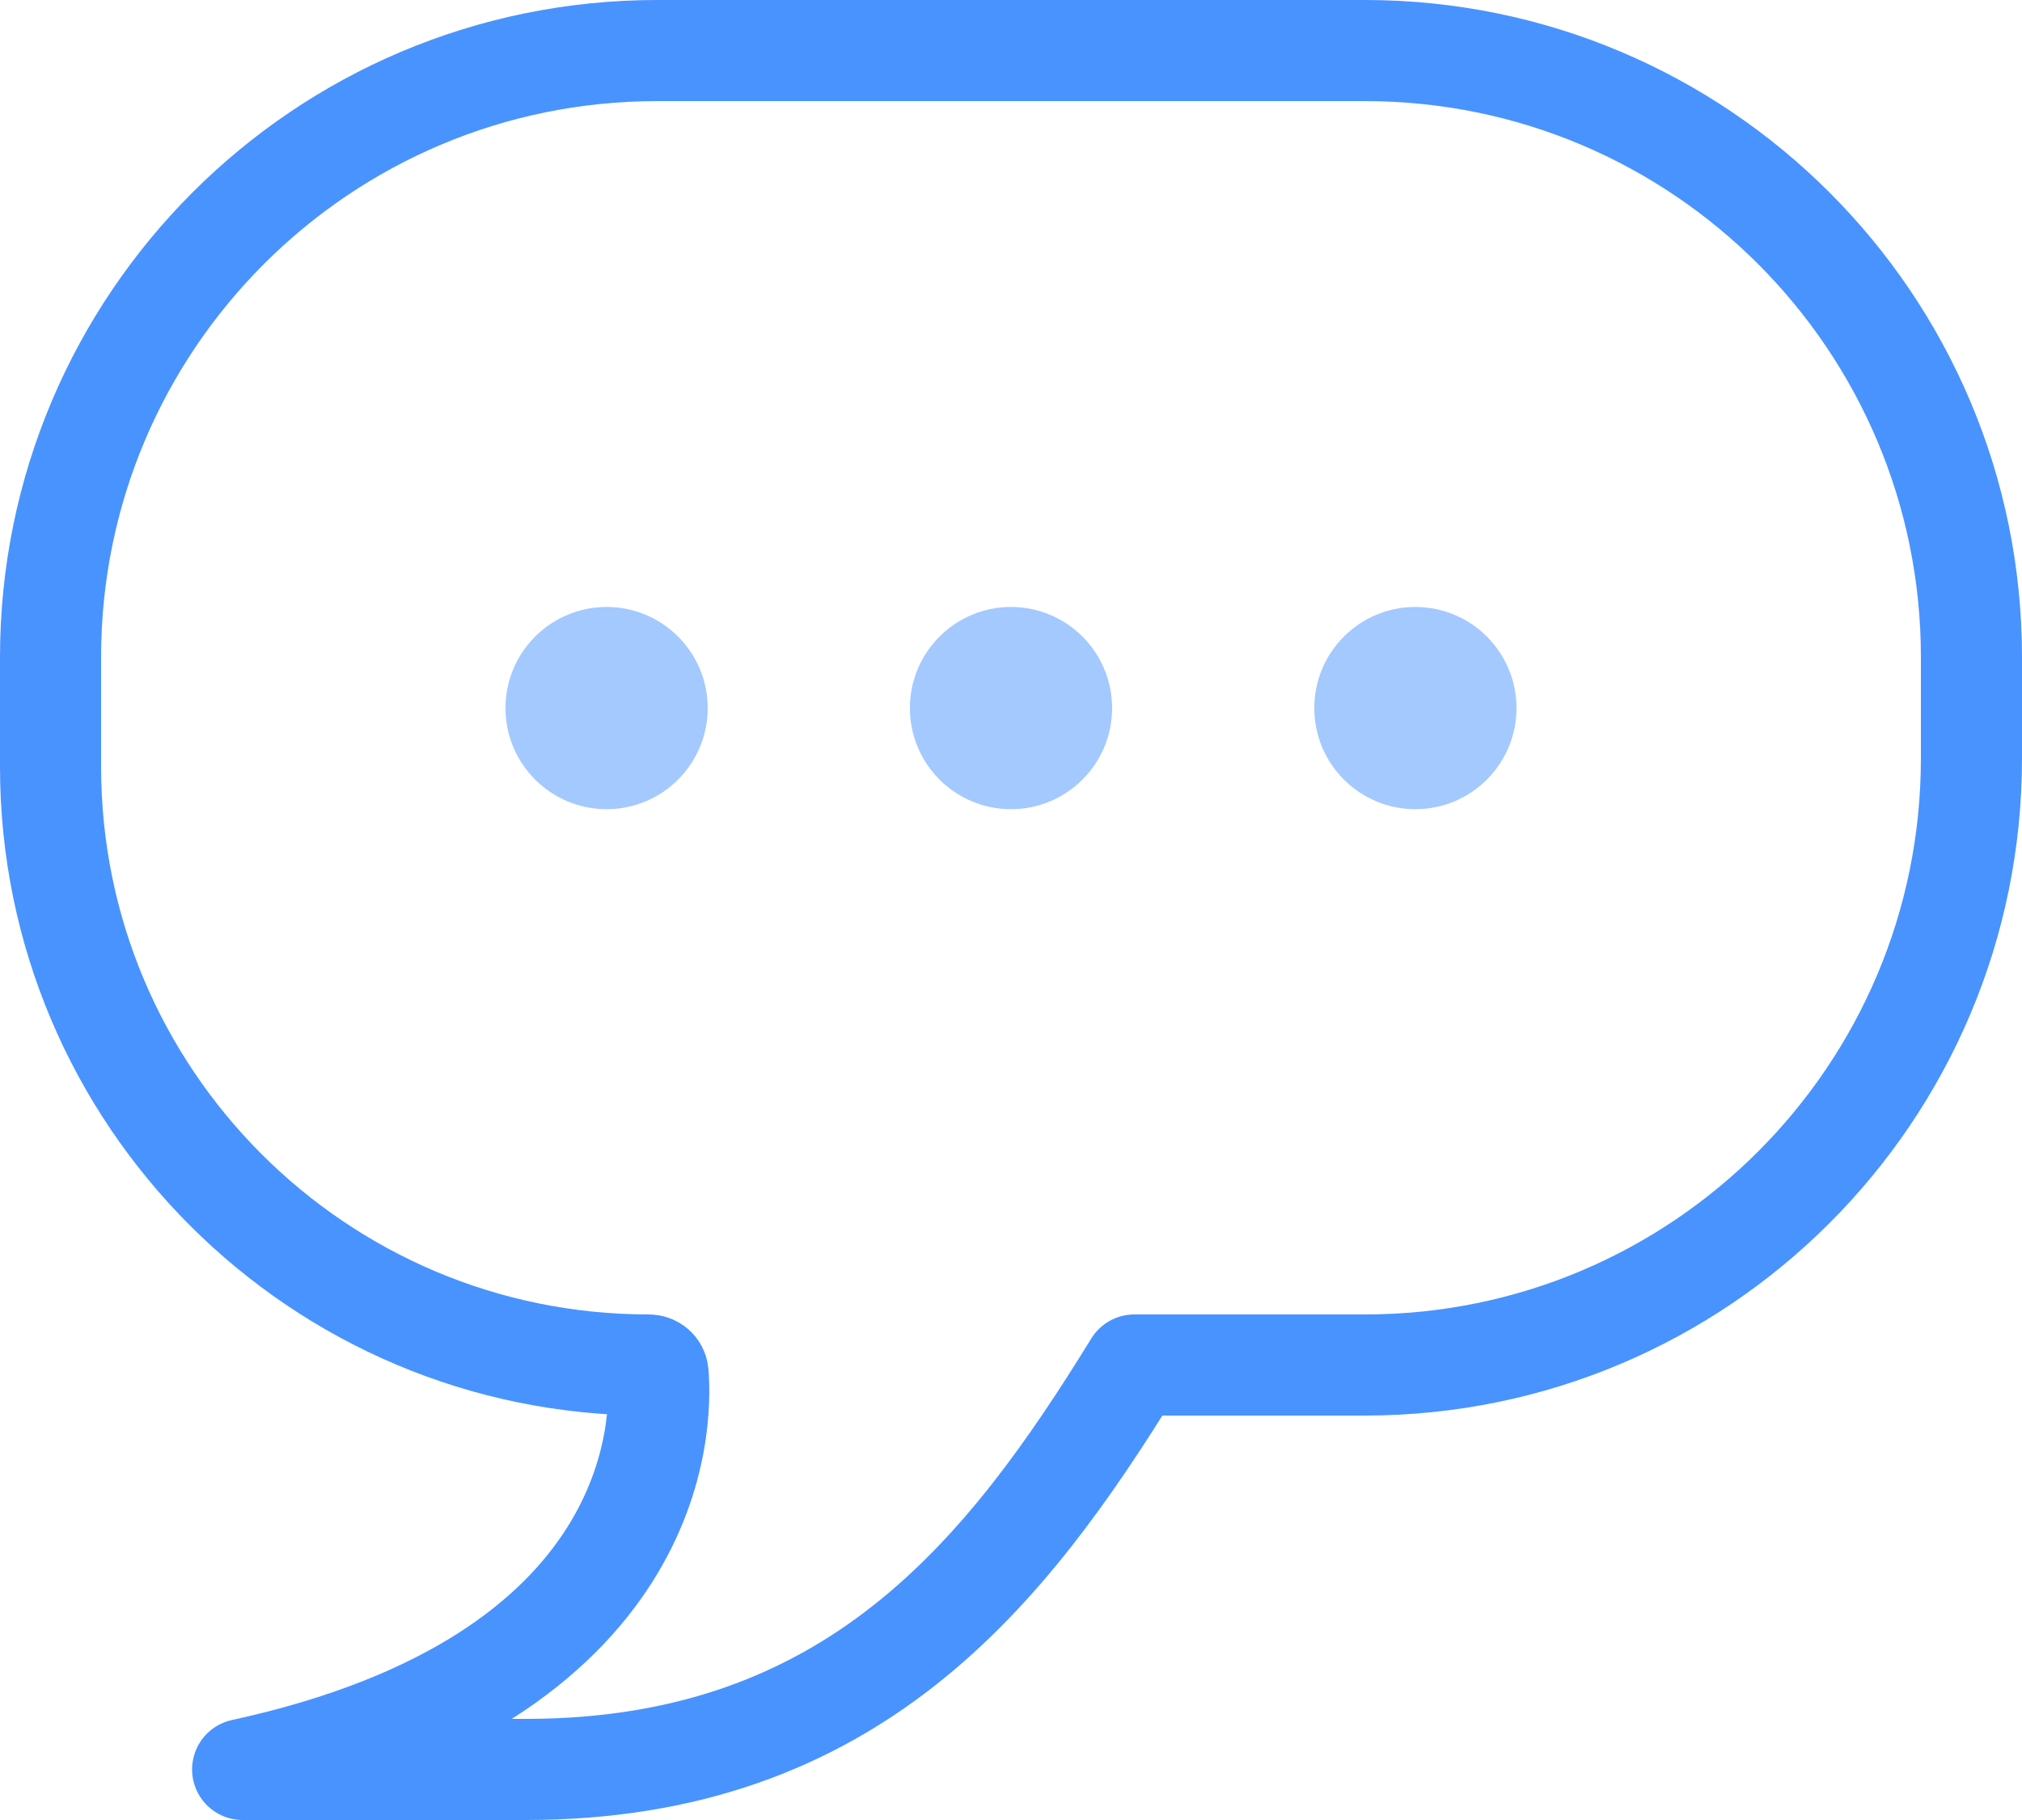
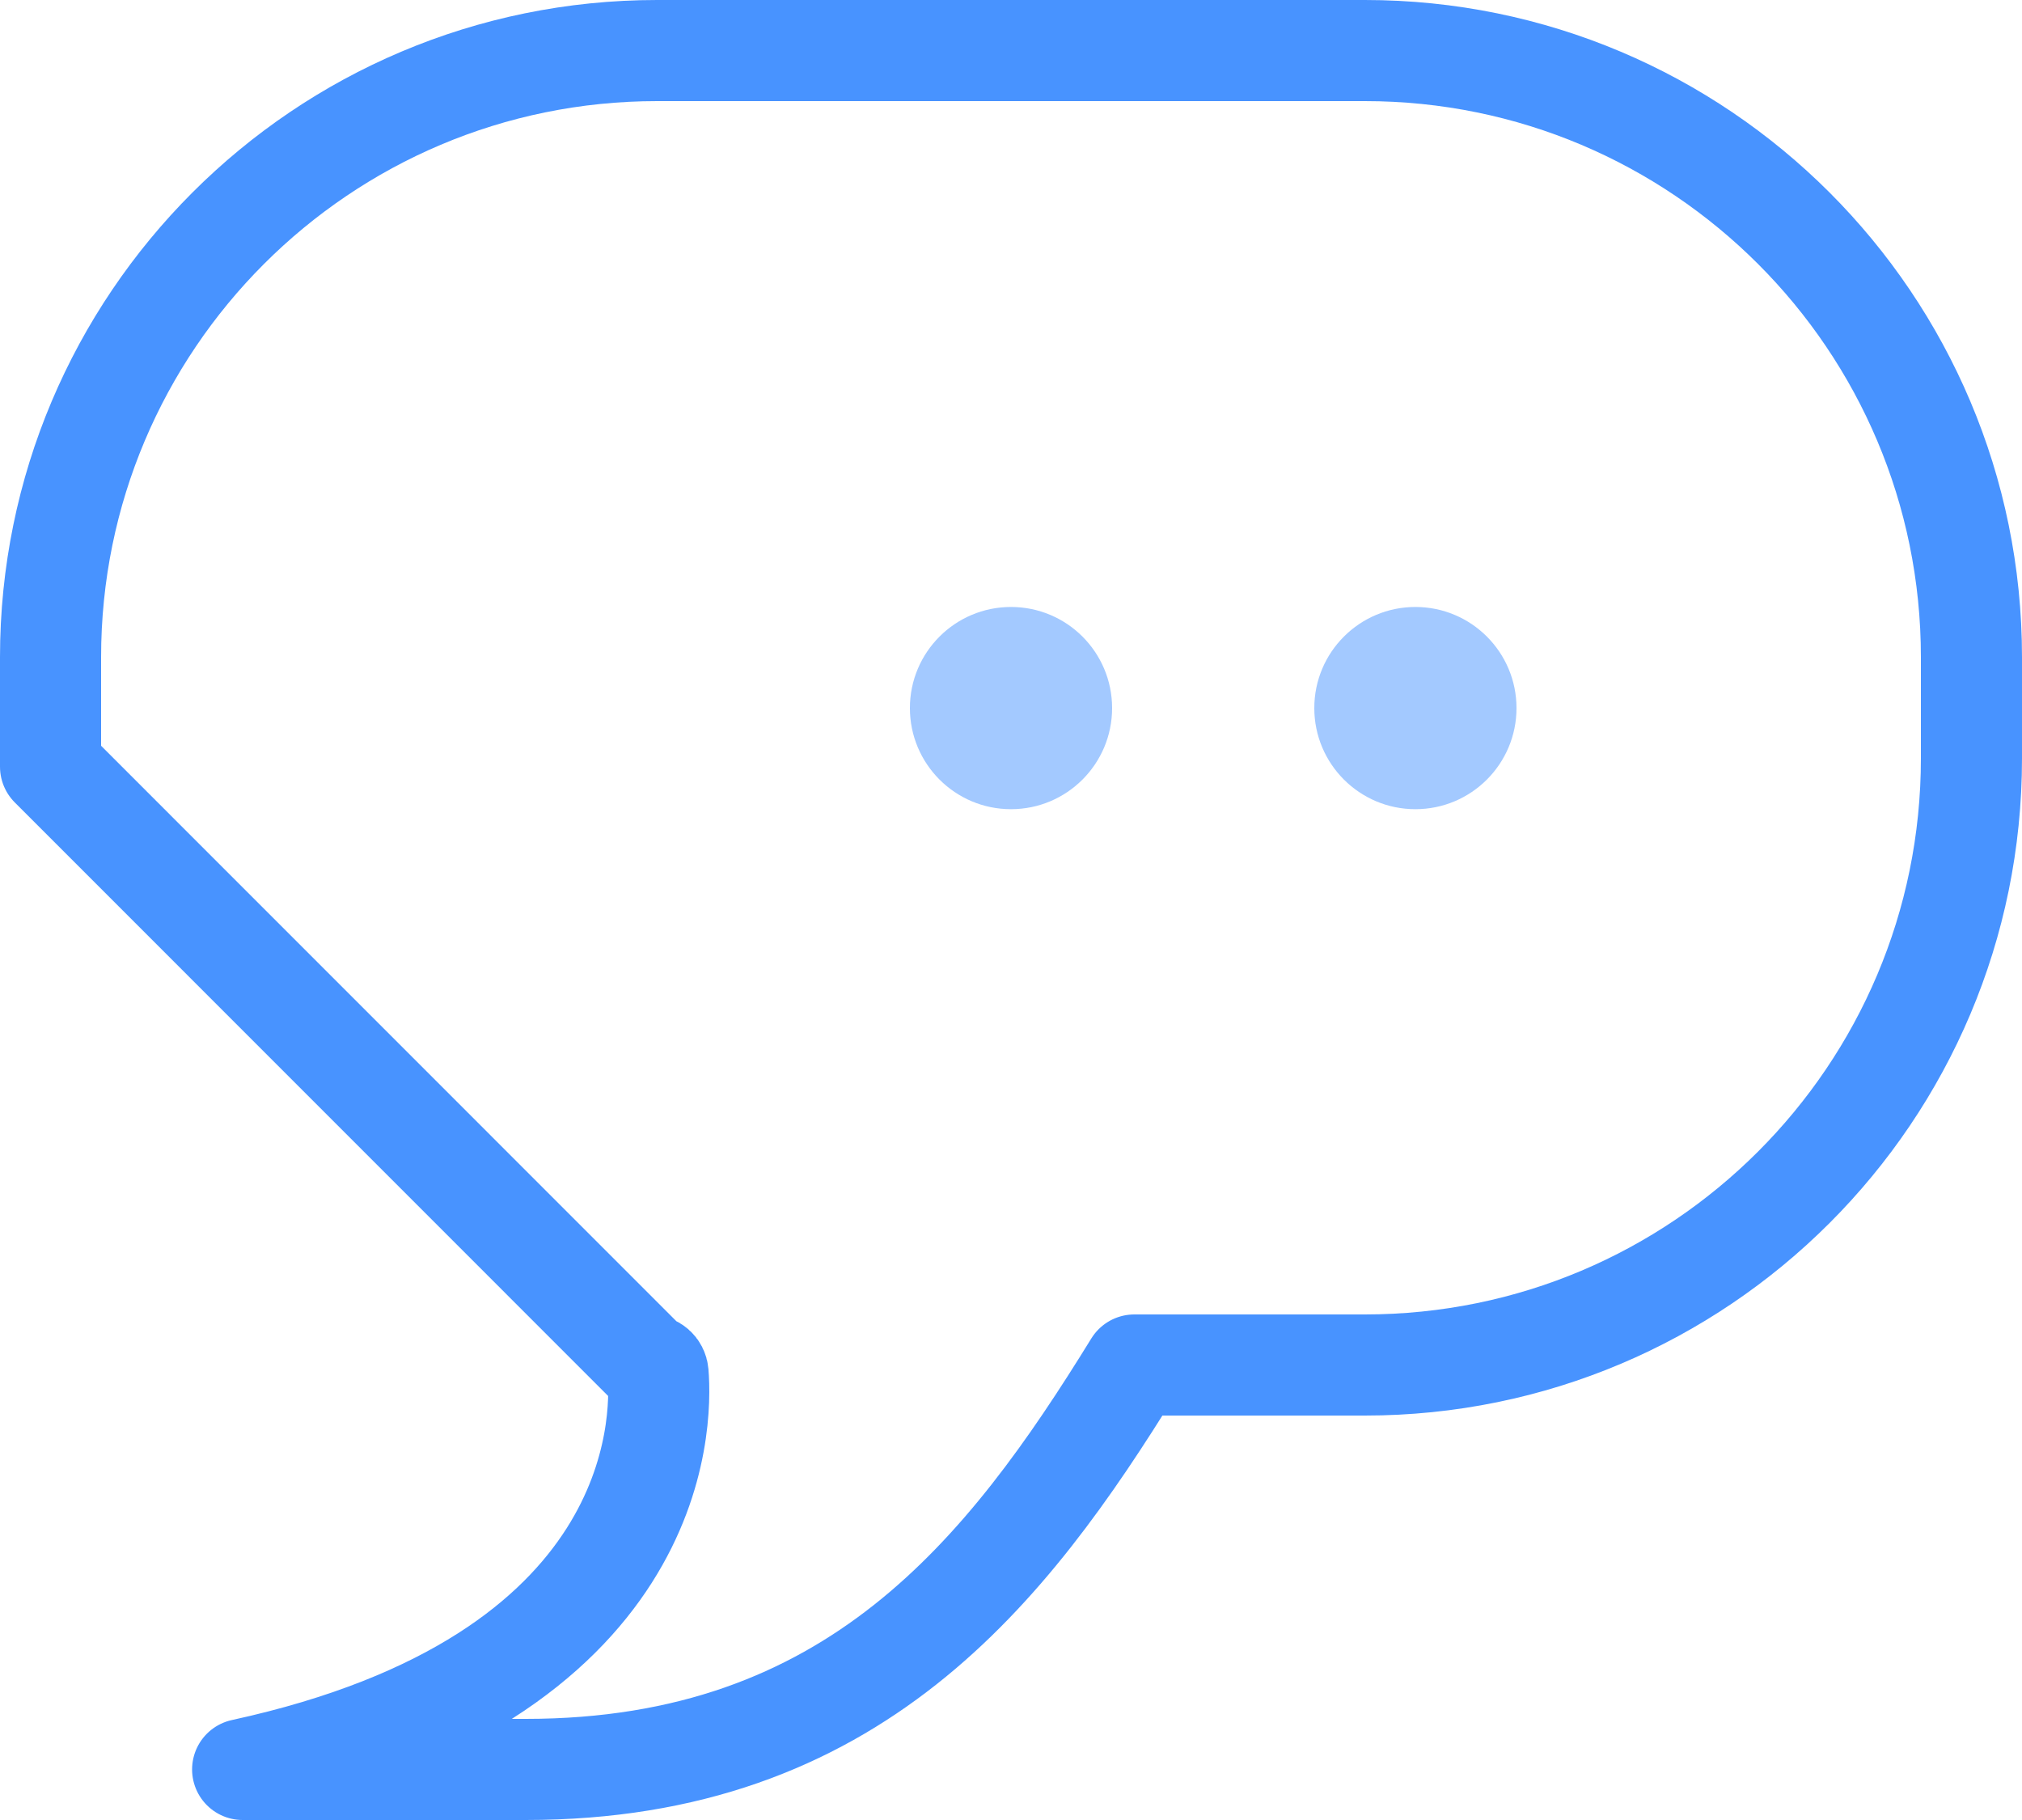
<svg xmlns="http://www.w3.org/2000/svg" width="20px" height="18px" viewBox="0 0 20 18" version="1.1">
  <title>comment</title>
  <g id="Page-1" stroke="none" stroke-width="1" fill="none" fill-rule="evenodd">
    <g id="comment">
-       <path d="M19.5,6.5 C19.5,3.186 16.814,0.5 13.5,0.5 L6.5,0.5 C3.186,0.5 0.5,3.186 0.5,6.5 L0.5,7.583 C0.5,10.851 3.149,13.5 6.416,13.5 L6.416,13.5 C6.465,13.5 6.505,13.534 6.509,13.582 C6.549,14.07 6.548,16.598 2.4,17.5 L5.2,17.5 C8.44,17.5 9.96,15.544 11.22,13.5 L13.5,13.5 C16.814,13.5 19.5,10.814 19.5,7.5 L19.5,6.5 Z" id="Path" stroke="#4893FF" stroke-linejoin="round" />
+       <path d="M19.5,6.5 C19.5,3.186 16.814,0.5 13.5,0.5 L6.5,0.5 C3.186,0.5 0.5,3.186 0.5,6.5 L0.5,7.583 L6.416,13.5 C6.465,13.5 6.505,13.534 6.509,13.582 C6.549,14.07 6.548,16.598 2.4,17.5 L5.2,17.5 C8.44,17.5 9.96,15.544 11.22,13.5 L13.5,13.5 C16.814,13.5 19.5,10.814 19.5,7.5 L19.5,6.5 Z" id="Path" stroke="#4893FF" stroke-linejoin="round" />
      <g id="Group" opacity="0.5" transform="translate(5, 6)" fill="#4893FF" fill-rule="nonzero">
        <circle id="Oval" cx="9" cy="1.003" r="1" />
        <circle id="Oval" cx="5" cy="1.003" r="1" />
-         <circle id="Oval" cx="1" cy="1.003" r="1" />
      </g>
    </g>
  </g>
</svg>